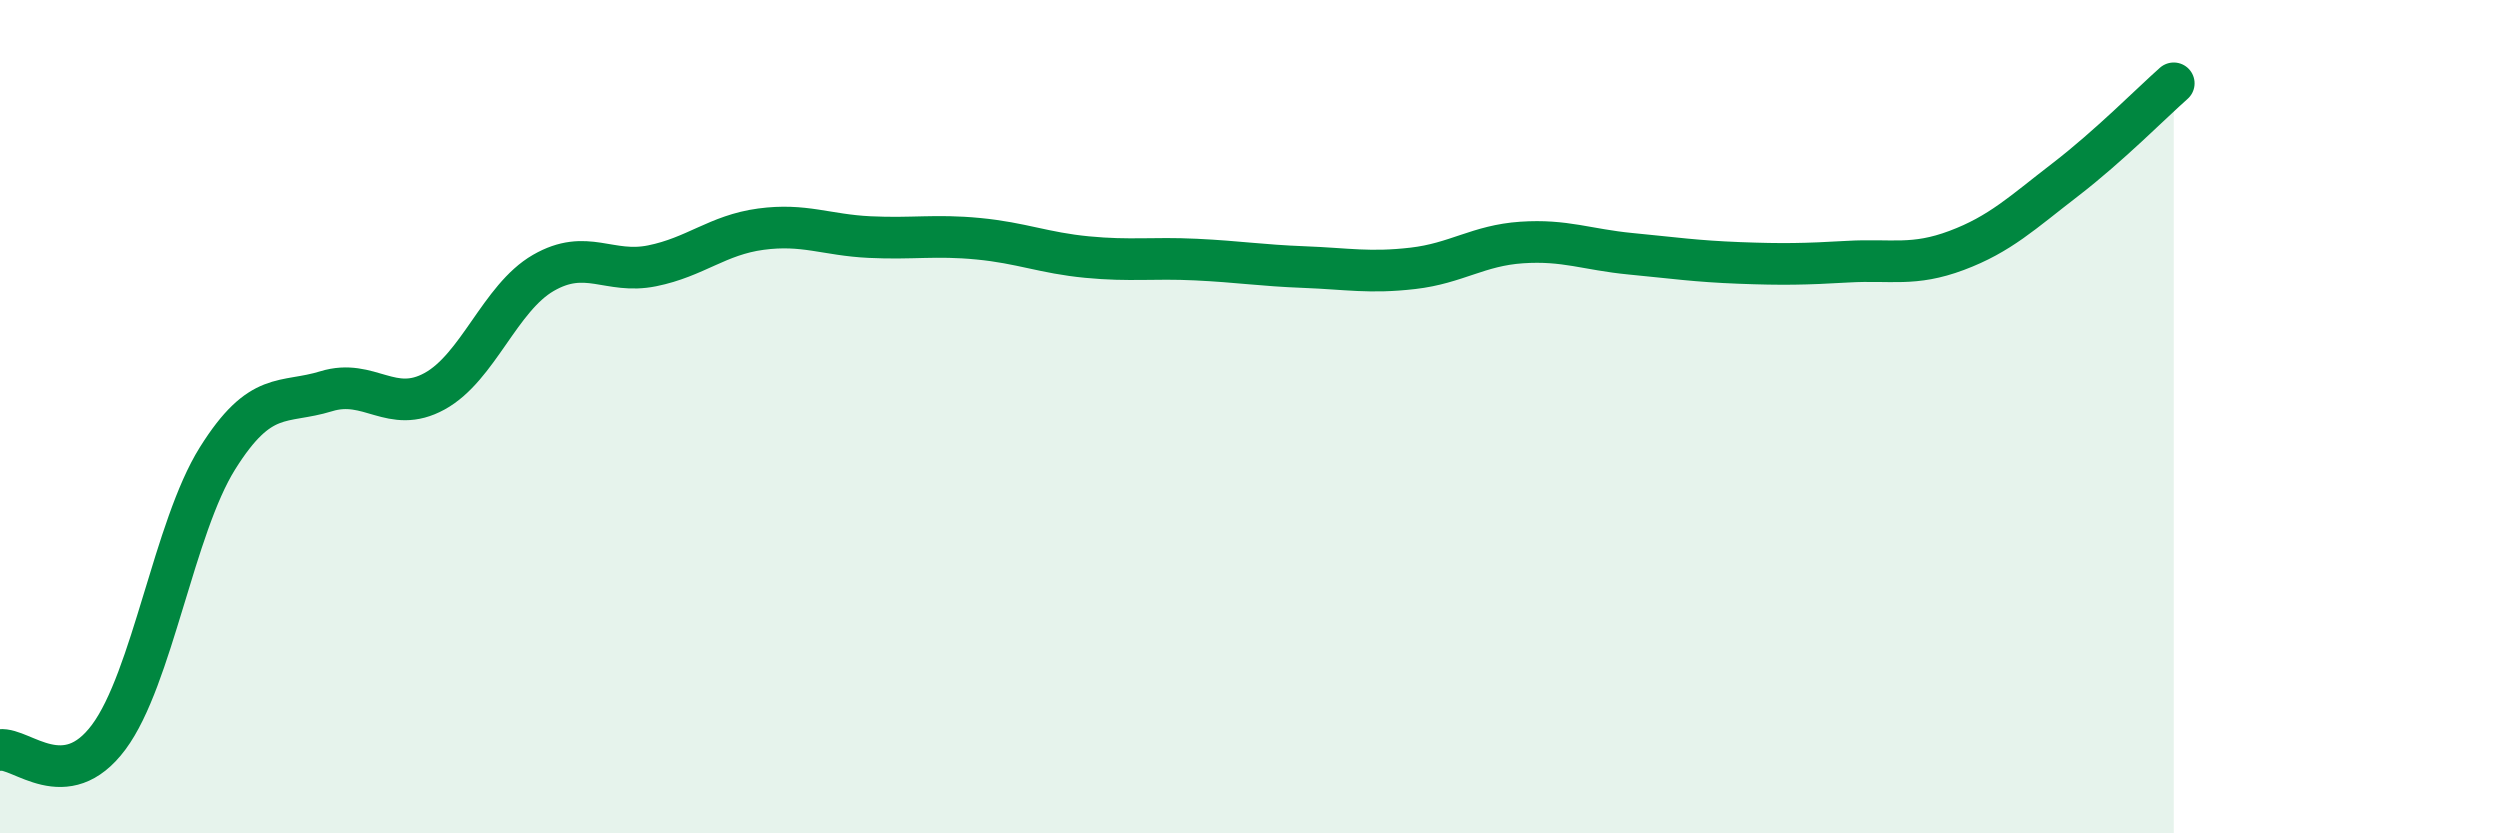
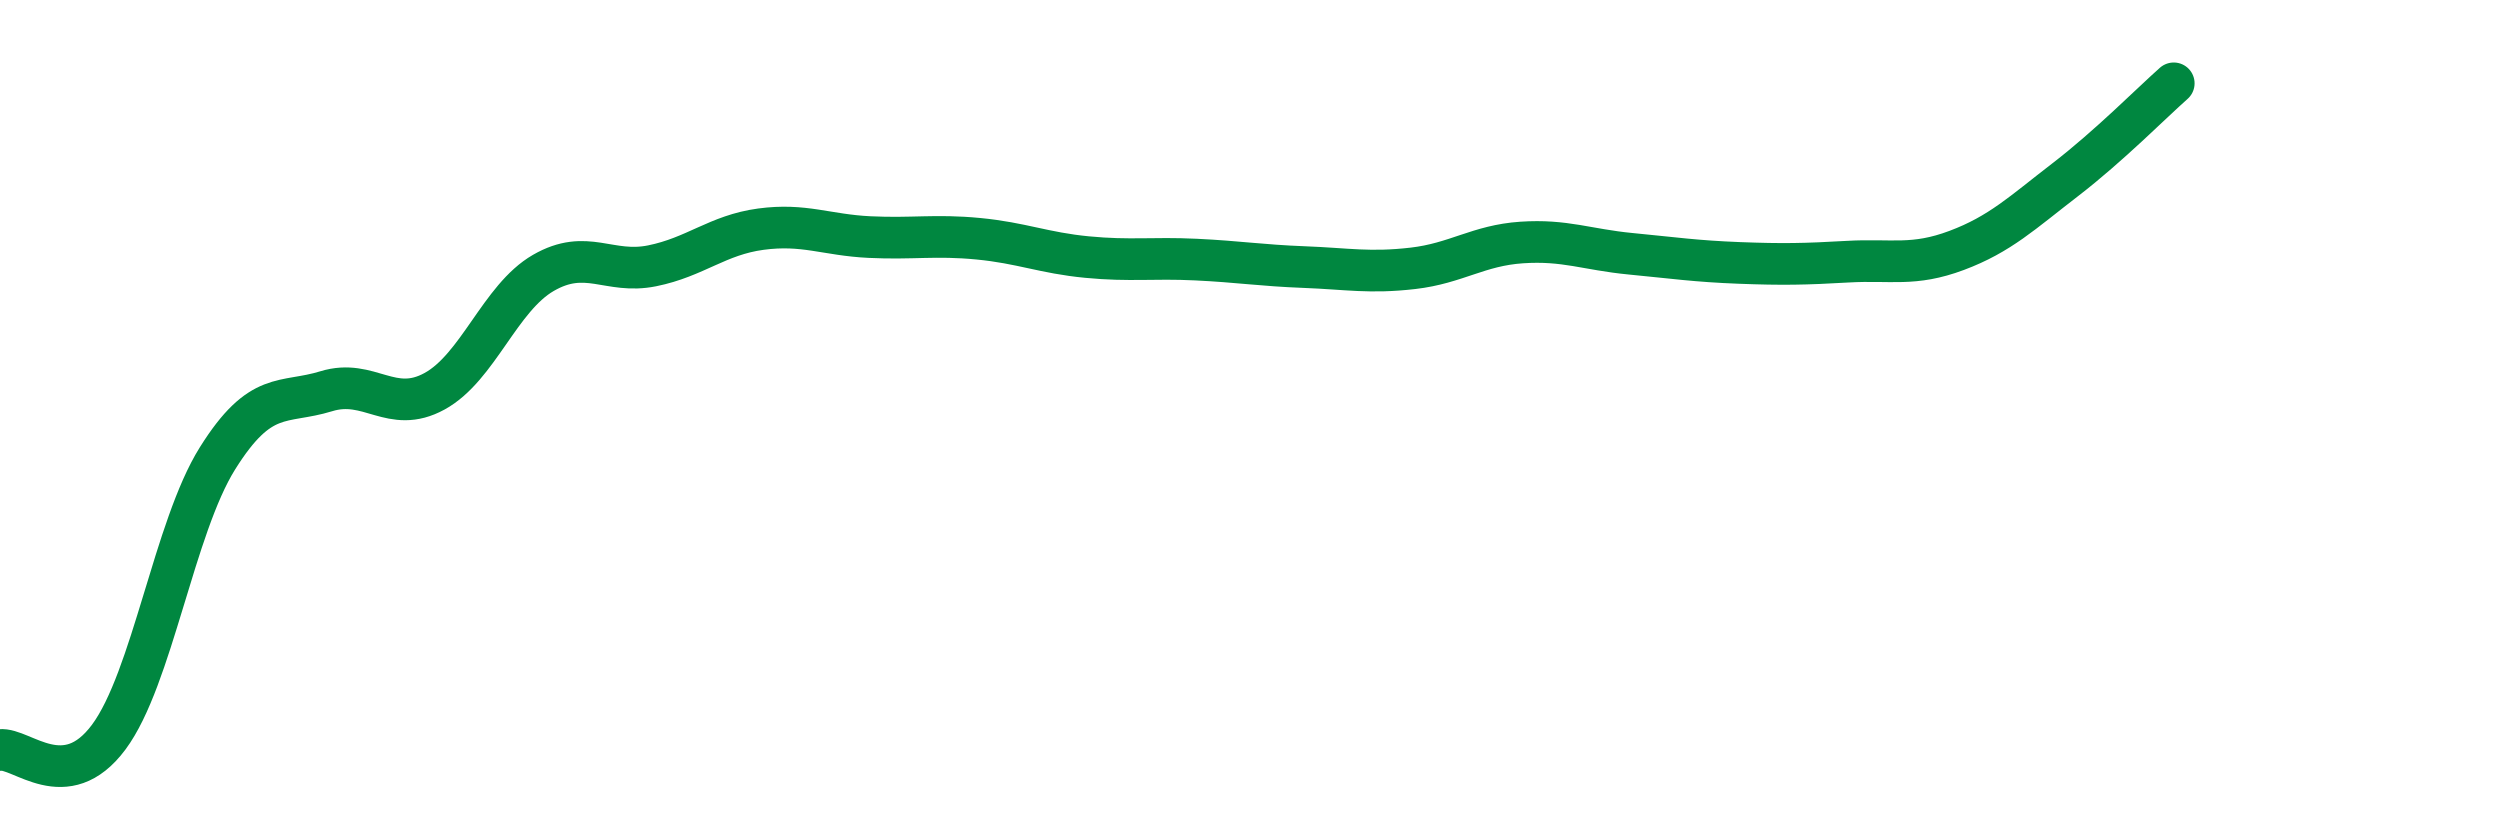
<svg xmlns="http://www.w3.org/2000/svg" width="60" height="20" viewBox="0 0 60 20">
-   <path d="M 0,18 C 0.52,17.94 1.57,19.09 2.61,17.69 C 3.65,16.29 4.18,12.66 5.22,11 C 6.26,9.34 6.79,9.71 7.83,9.39 C 8.87,9.07 9.39,9.96 10.43,9.39 C 11.47,8.82 12,7.15 13.04,6.55 C 14.08,5.95 14.61,6.59 15.65,6.38 C 16.69,6.17 17.22,5.64 18.26,5.5 C 19.3,5.36 19.83,5.64 20.87,5.69 C 21.91,5.74 22.44,5.63 23.48,5.73 C 24.52,5.83 25.05,6.07 26.09,6.17 C 27.13,6.27 27.66,6.18 28.7,6.23 C 29.74,6.28 30.26,6.37 31.3,6.41 C 32.34,6.45 32.87,6.56 33.91,6.44 C 34.95,6.32 35.48,5.89 36.52,5.82 C 37.56,5.75 38.09,5.99 39.13,6.09 C 40.17,6.19 40.7,6.27 41.74,6.31 C 42.78,6.35 43.31,6.34 44.35,6.28 C 45.39,6.22 45.92,6.4 46.96,6.01 C 48,5.62 48.53,5.11 49.57,4.31 C 50.61,3.51 51.65,2.46 52.17,2L52.17 20L0 20Z" fill="#008740" opacity="0.1" stroke-linecap="round" stroke-linejoin="round" />
  <path d="M 0,18 C 0.52,17.94 1.57,19.09 2.61,17.69 C 3.65,16.29 4.18,12.66 5.22,11 C 6.26,9.34 6.79,9.71 7.83,9.39 C 8.87,9.07 9.39,9.96 10.43,9.39 C 11.47,8.82 12,7.15 13.04,6.55 C 14.08,5.95 14.61,6.59 15.65,6.38 C 16.69,6.17 17.22,5.64 18.26,5.5 C 19.3,5.36 19.83,5.64 20.87,5.69 C 21.91,5.74 22.44,5.63 23.48,5.73 C 24.52,5.83 25.05,6.07 26.09,6.17 C 27.13,6.27 27.66,6.18 28.7,6.23 C 29.74,6.28 30.26,6.37 31.3,6.41 C 32.34,6.45 32.87,6.56 33.91,6.44 C 34.95,6.32 35.48,5.89 36.52,5.82 C 37.56,5.75 38.09,5.99 39.13,6.09 C 40.17,6.19 40.7,6.27 41.74,6.31 C 42.78,6.35 43.31,6.34 44.35,6.28 C 45.39,6.22 45.92,6.4 46.96,6.01 C 48,5.62 48.53,5.11 49.57,4.31 C 50.61,3.51 51.65,2.46 52.17,2" stroke="#008740" stroke-width="1" fill="none" stroke-linecap="round" stroke-linejoin="round" />
</svg>